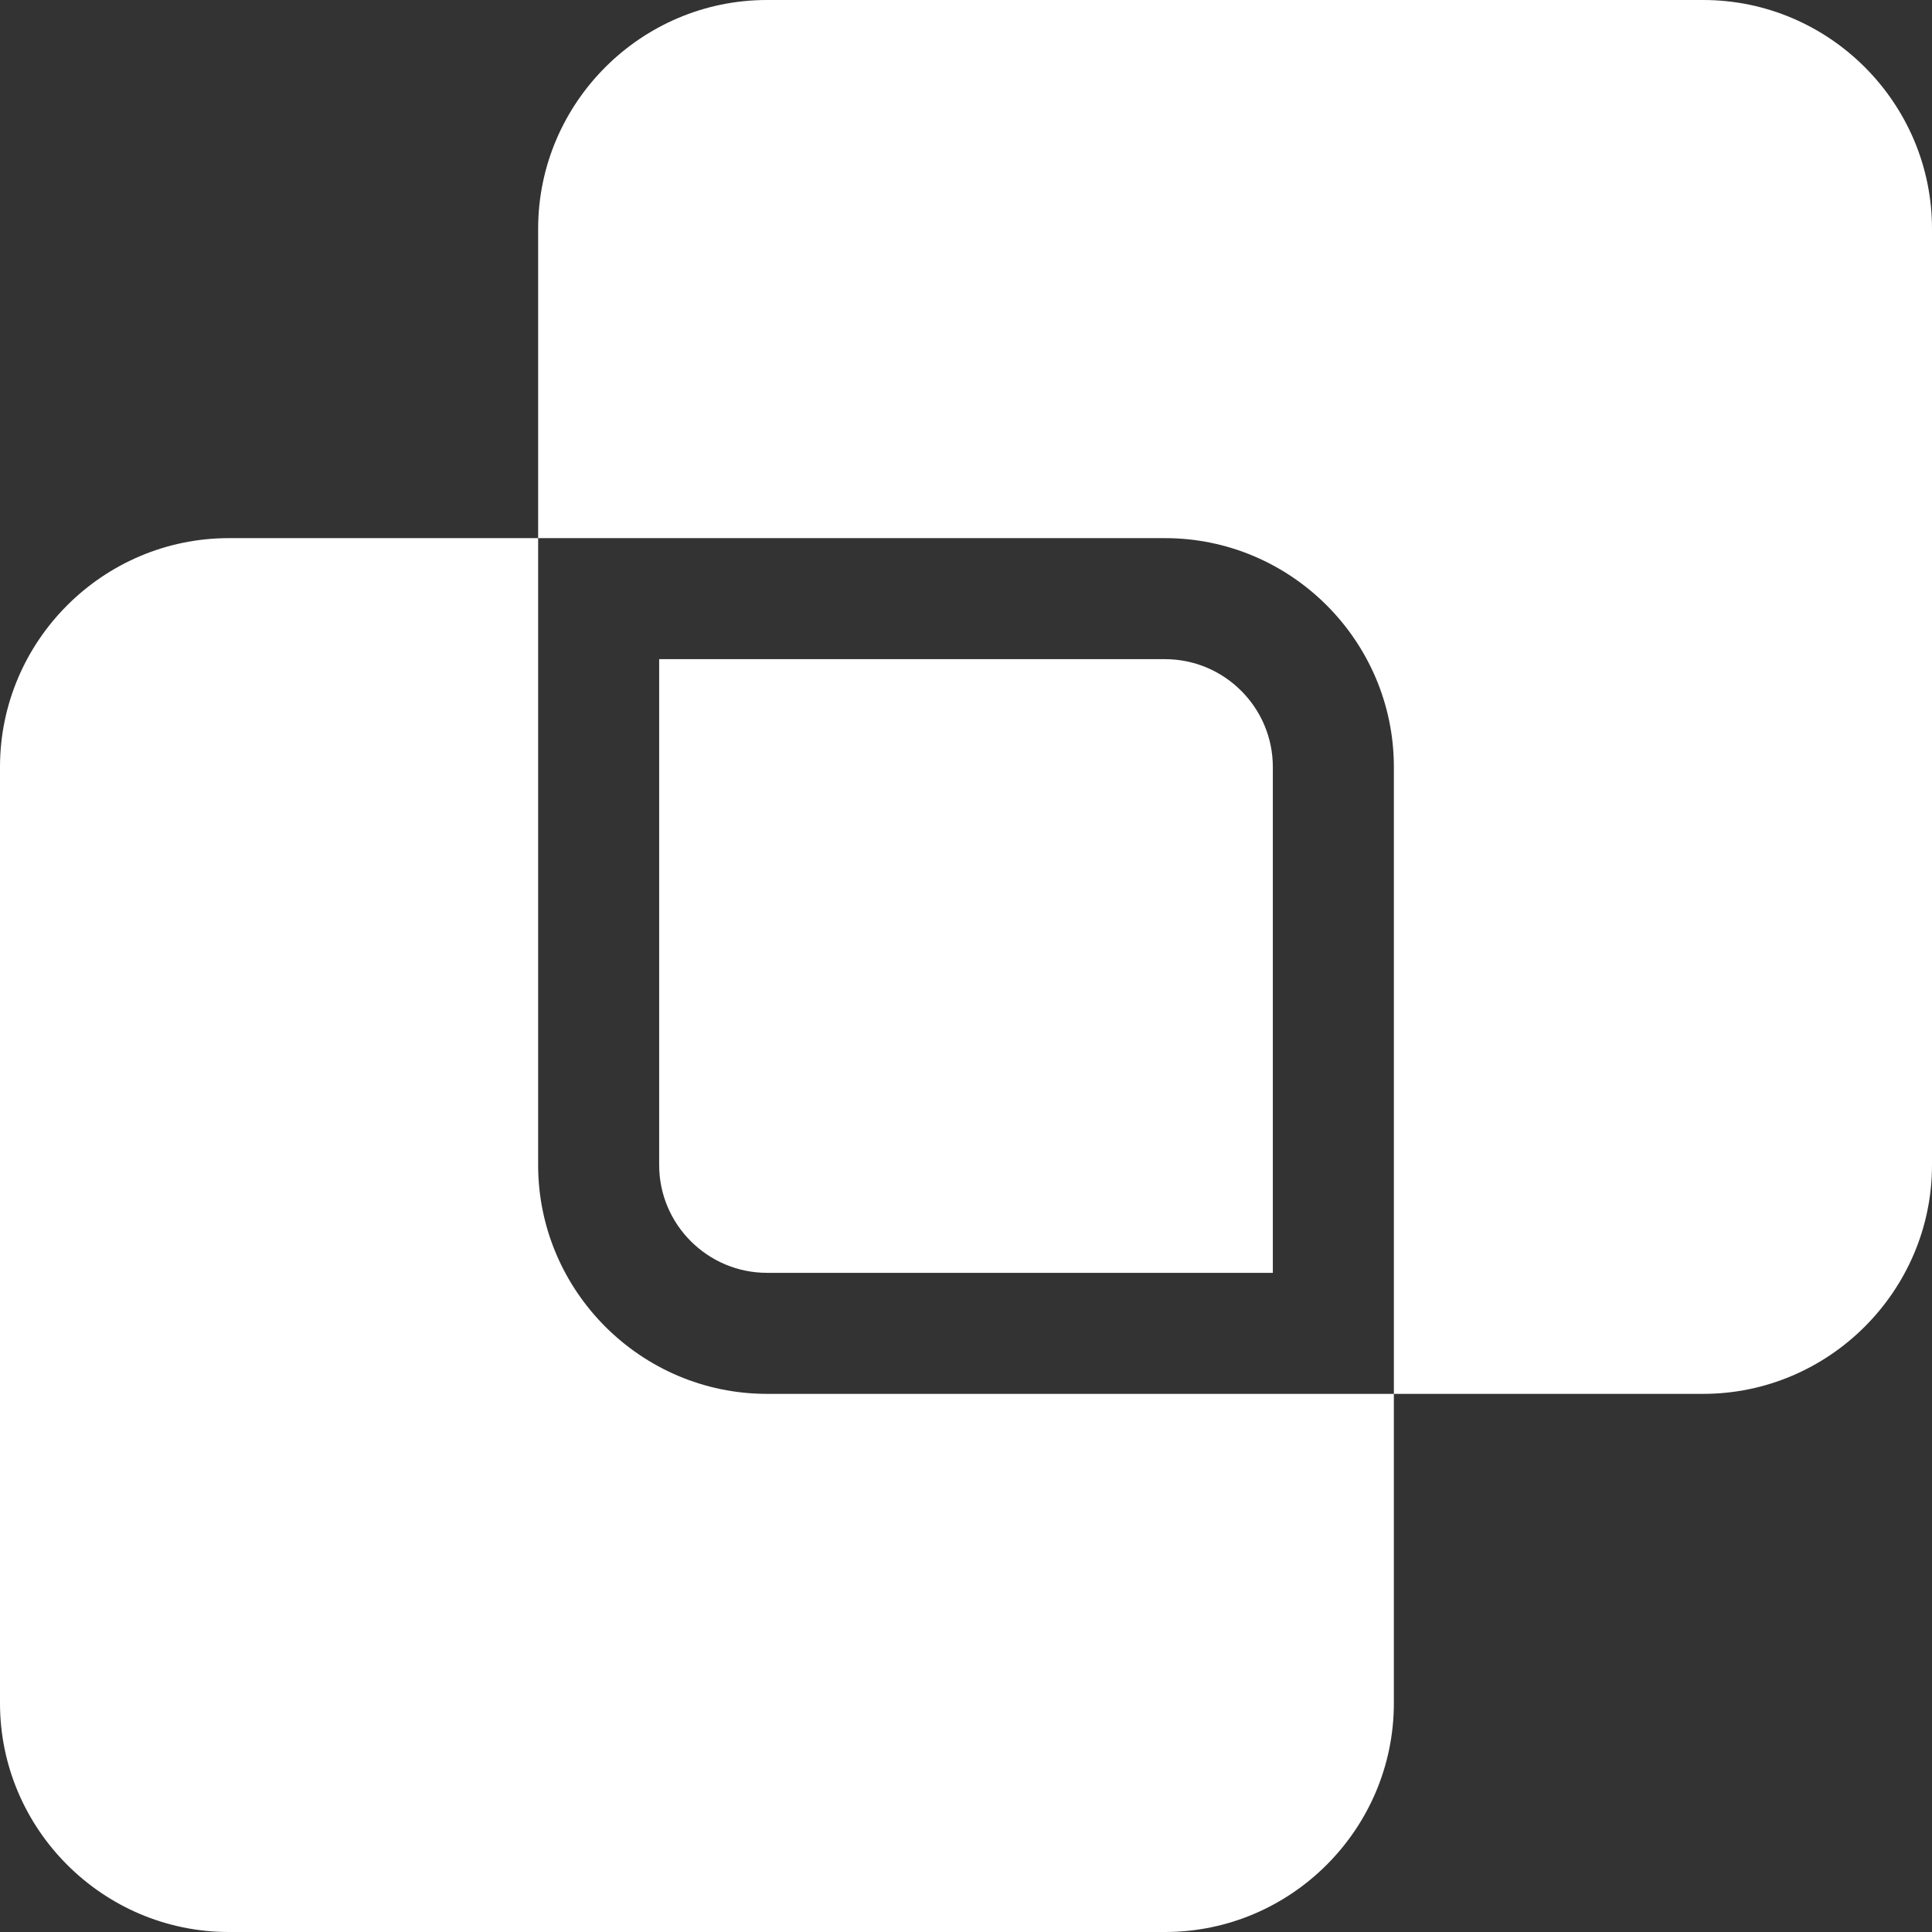
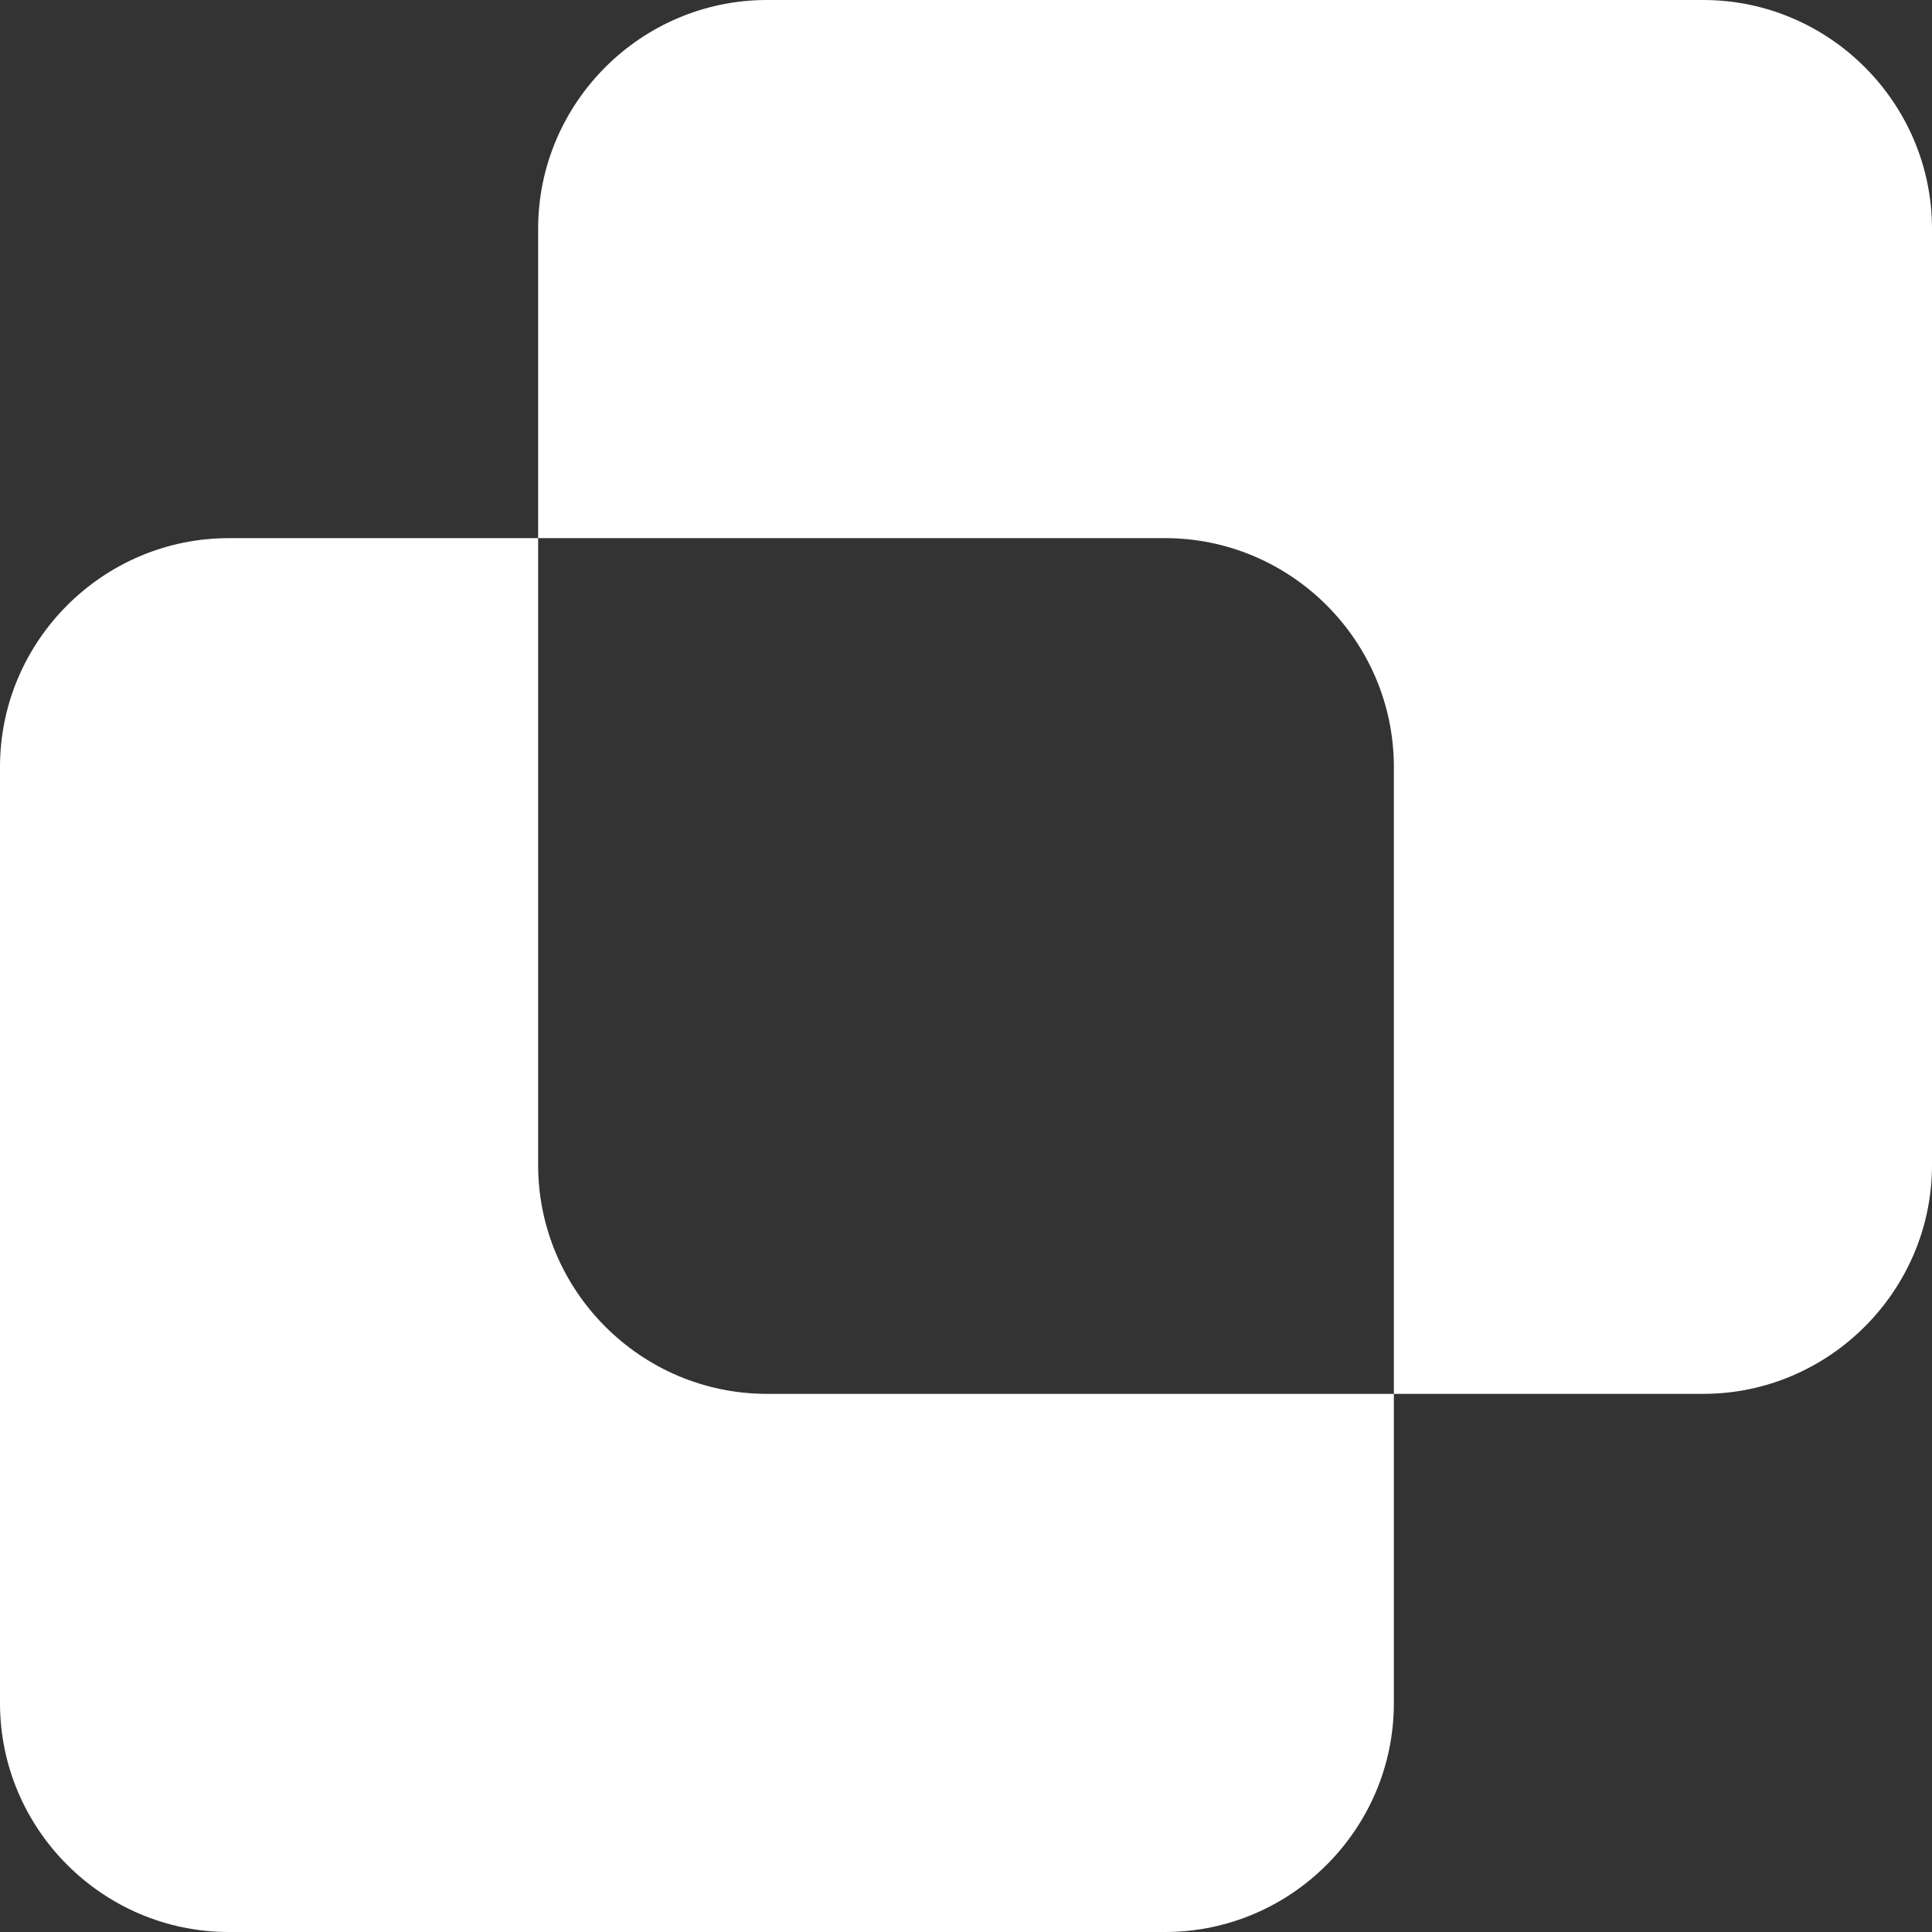
<svg xmlns="http://www.w3.org/2000/svg" version="1.1" id="レイヤー_1" x="0px" y="0px" viewBox="0 0 862 862" style="enable-background:new 0 0 862 862;" xml:space="preserve">
  <rect x="0" y="0" width="862" height="862" fill="#333333" stroke="none" />
  <style type="text/css">
	.st0{fill:#FFFFFF;}
</style>
  <g>
    <path class="st0" d="M759.9,0H342.2C286,0,240.1,45.9,240.1,102.1v138h279.7c56.2,0,102.1,45.9,102.1,102.1v279.7h138   c56.1,0,102.1-45.9,102.1-102.1V102.1C862,45.9,816.1,0,759.9,0z" />
    <path class="st0" d="M240.1,519.8V240.1h-138C45.9,240.1,0,286,0,342.2v417.7C0,816.1,45.9,862,102.1,862h417.7   c56.2,0,102.1-45.9,102.1-102.1v-138H342.2C286,621.9,240.1,576,240.1,519.8z" />
-     <path class="st0" d="M519.8,294.1H294.1v225.7c0,26.5,21.6,48.1,48.1,48.1h225.7V342.2C567.9,315.7,546.3,294.1,519.8,294.1z" />
  </g>
  <g>
</g>
  <g>
</g>
  <g>
</g>
  <g>
</g>
  <g>
</g>
  <g>
</g>
  <g>
</g>
  <g>
</g>
  <g>
</g>
  <g>
</g>
  <g>
</g>
  <g>
</g>
  <g>
</g>
  <g>
</g>
  <g>
</g>
</svg>